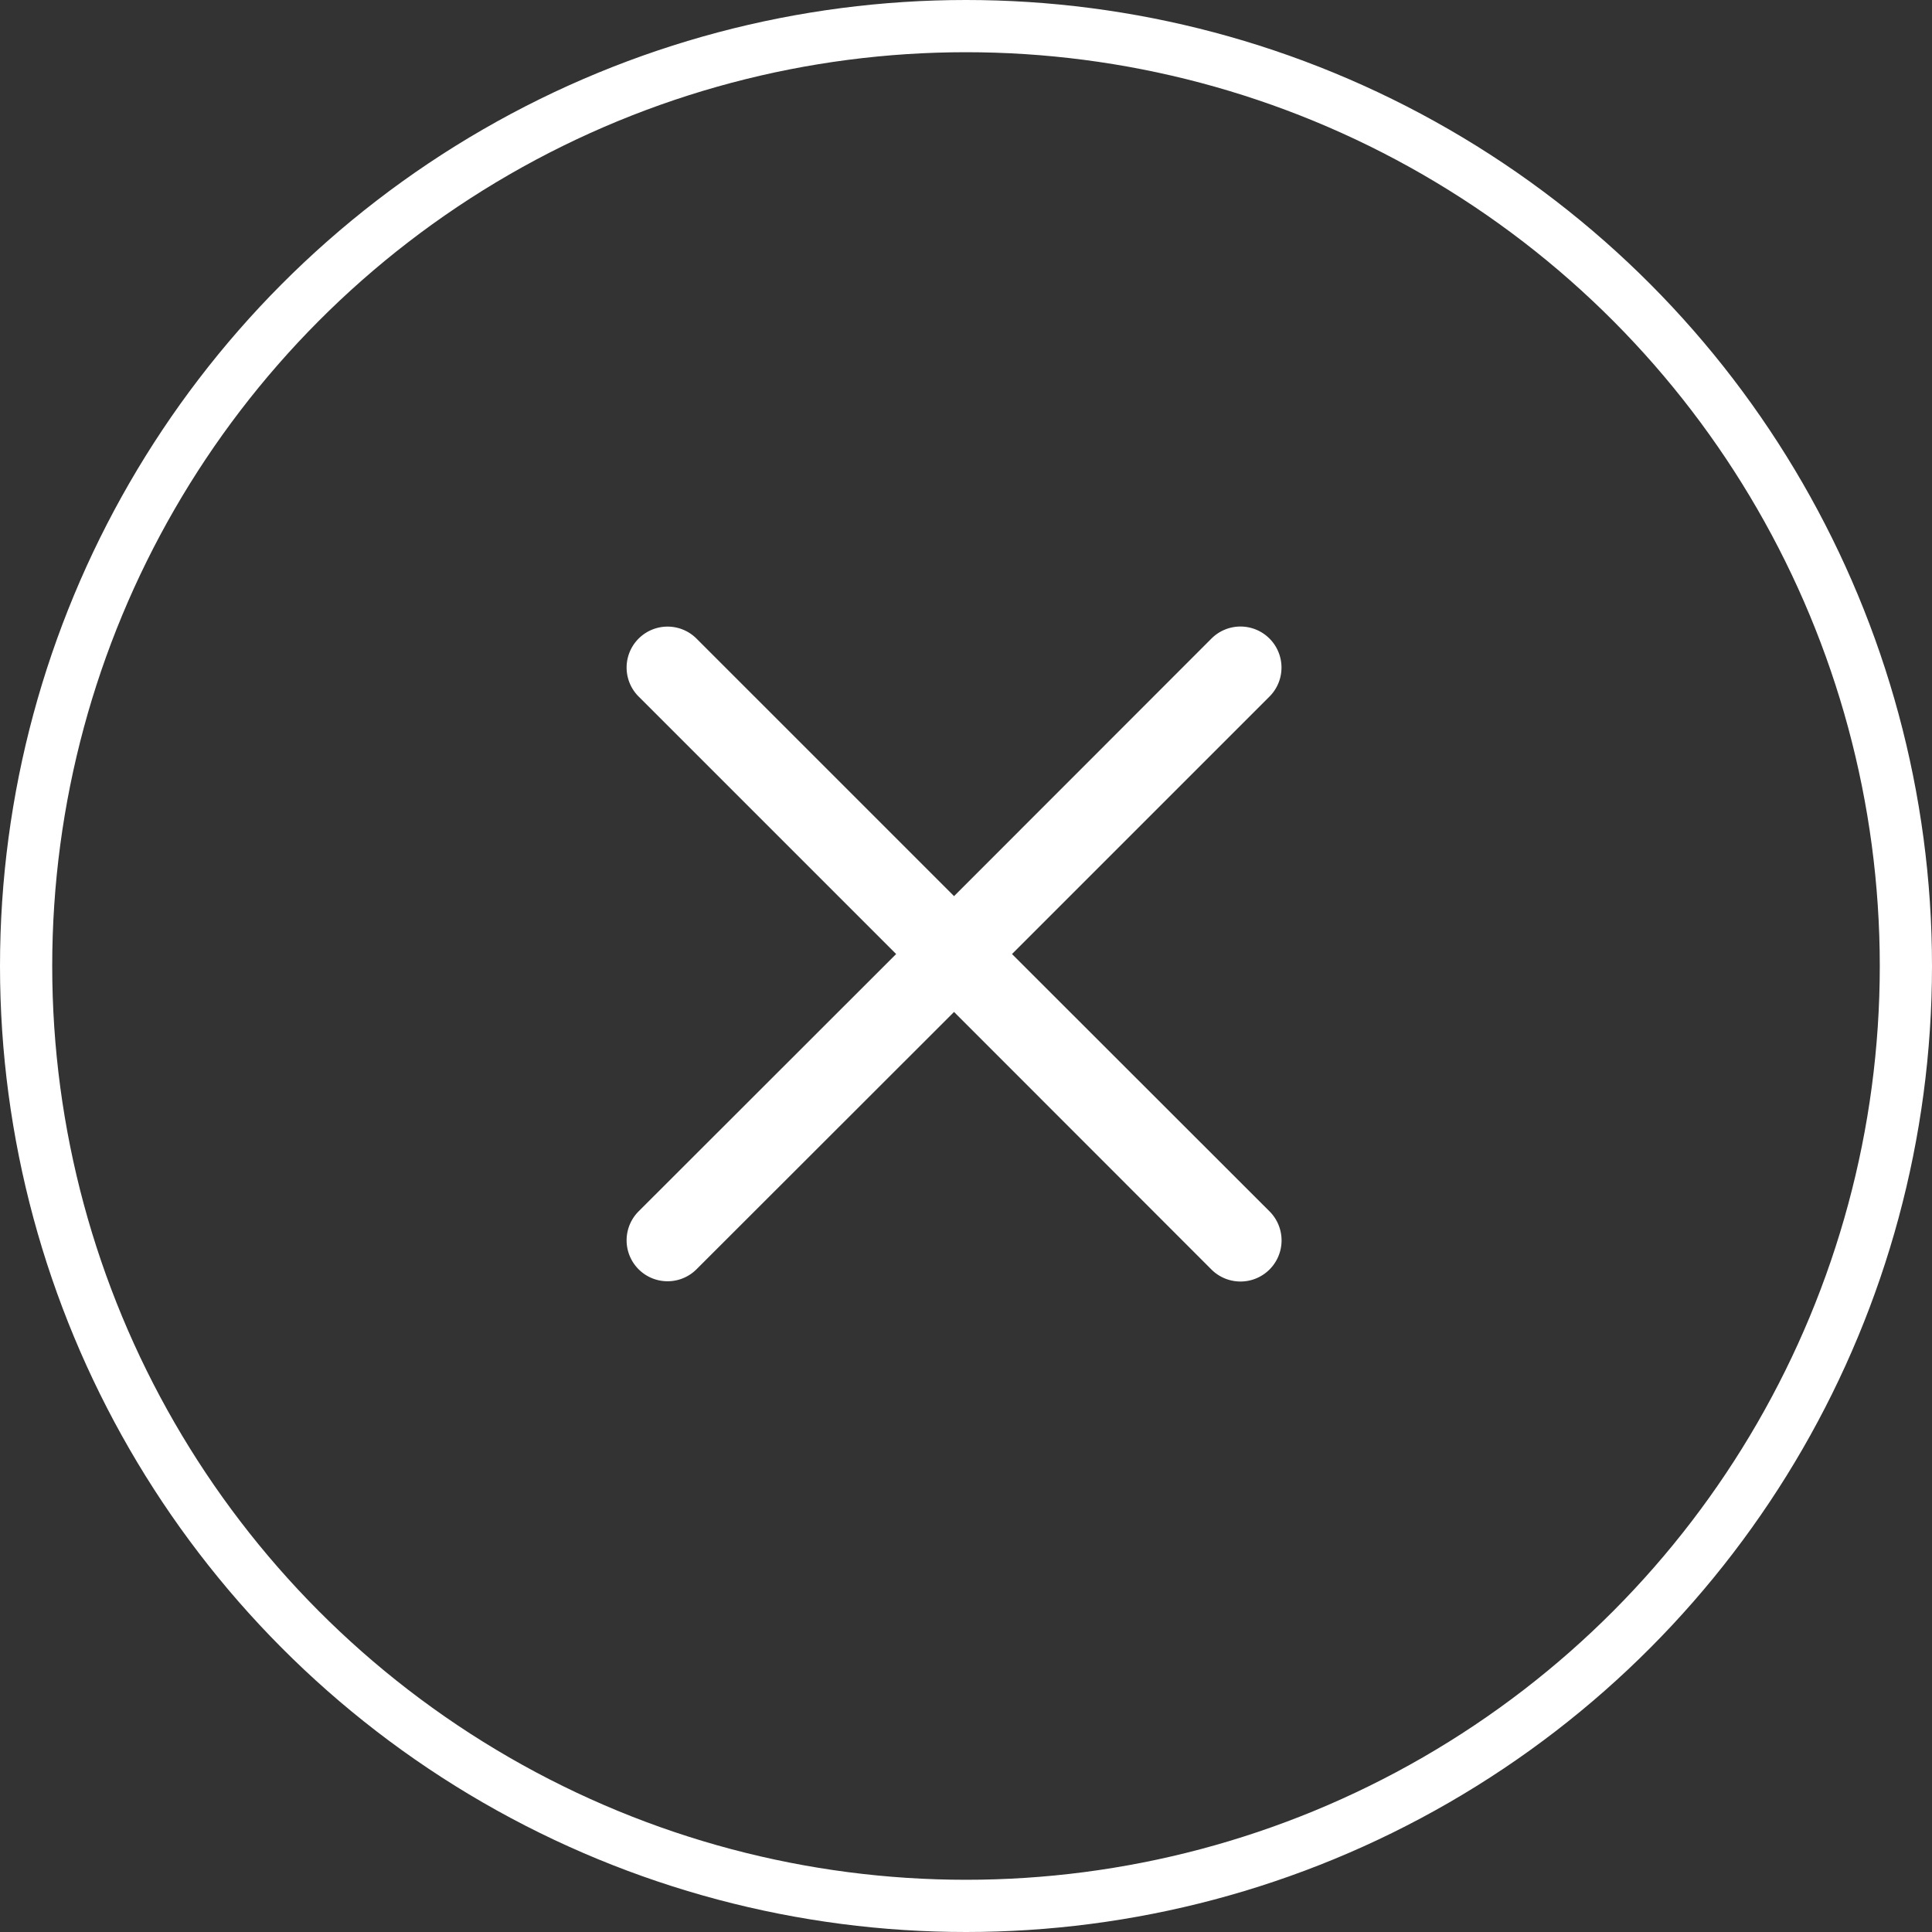
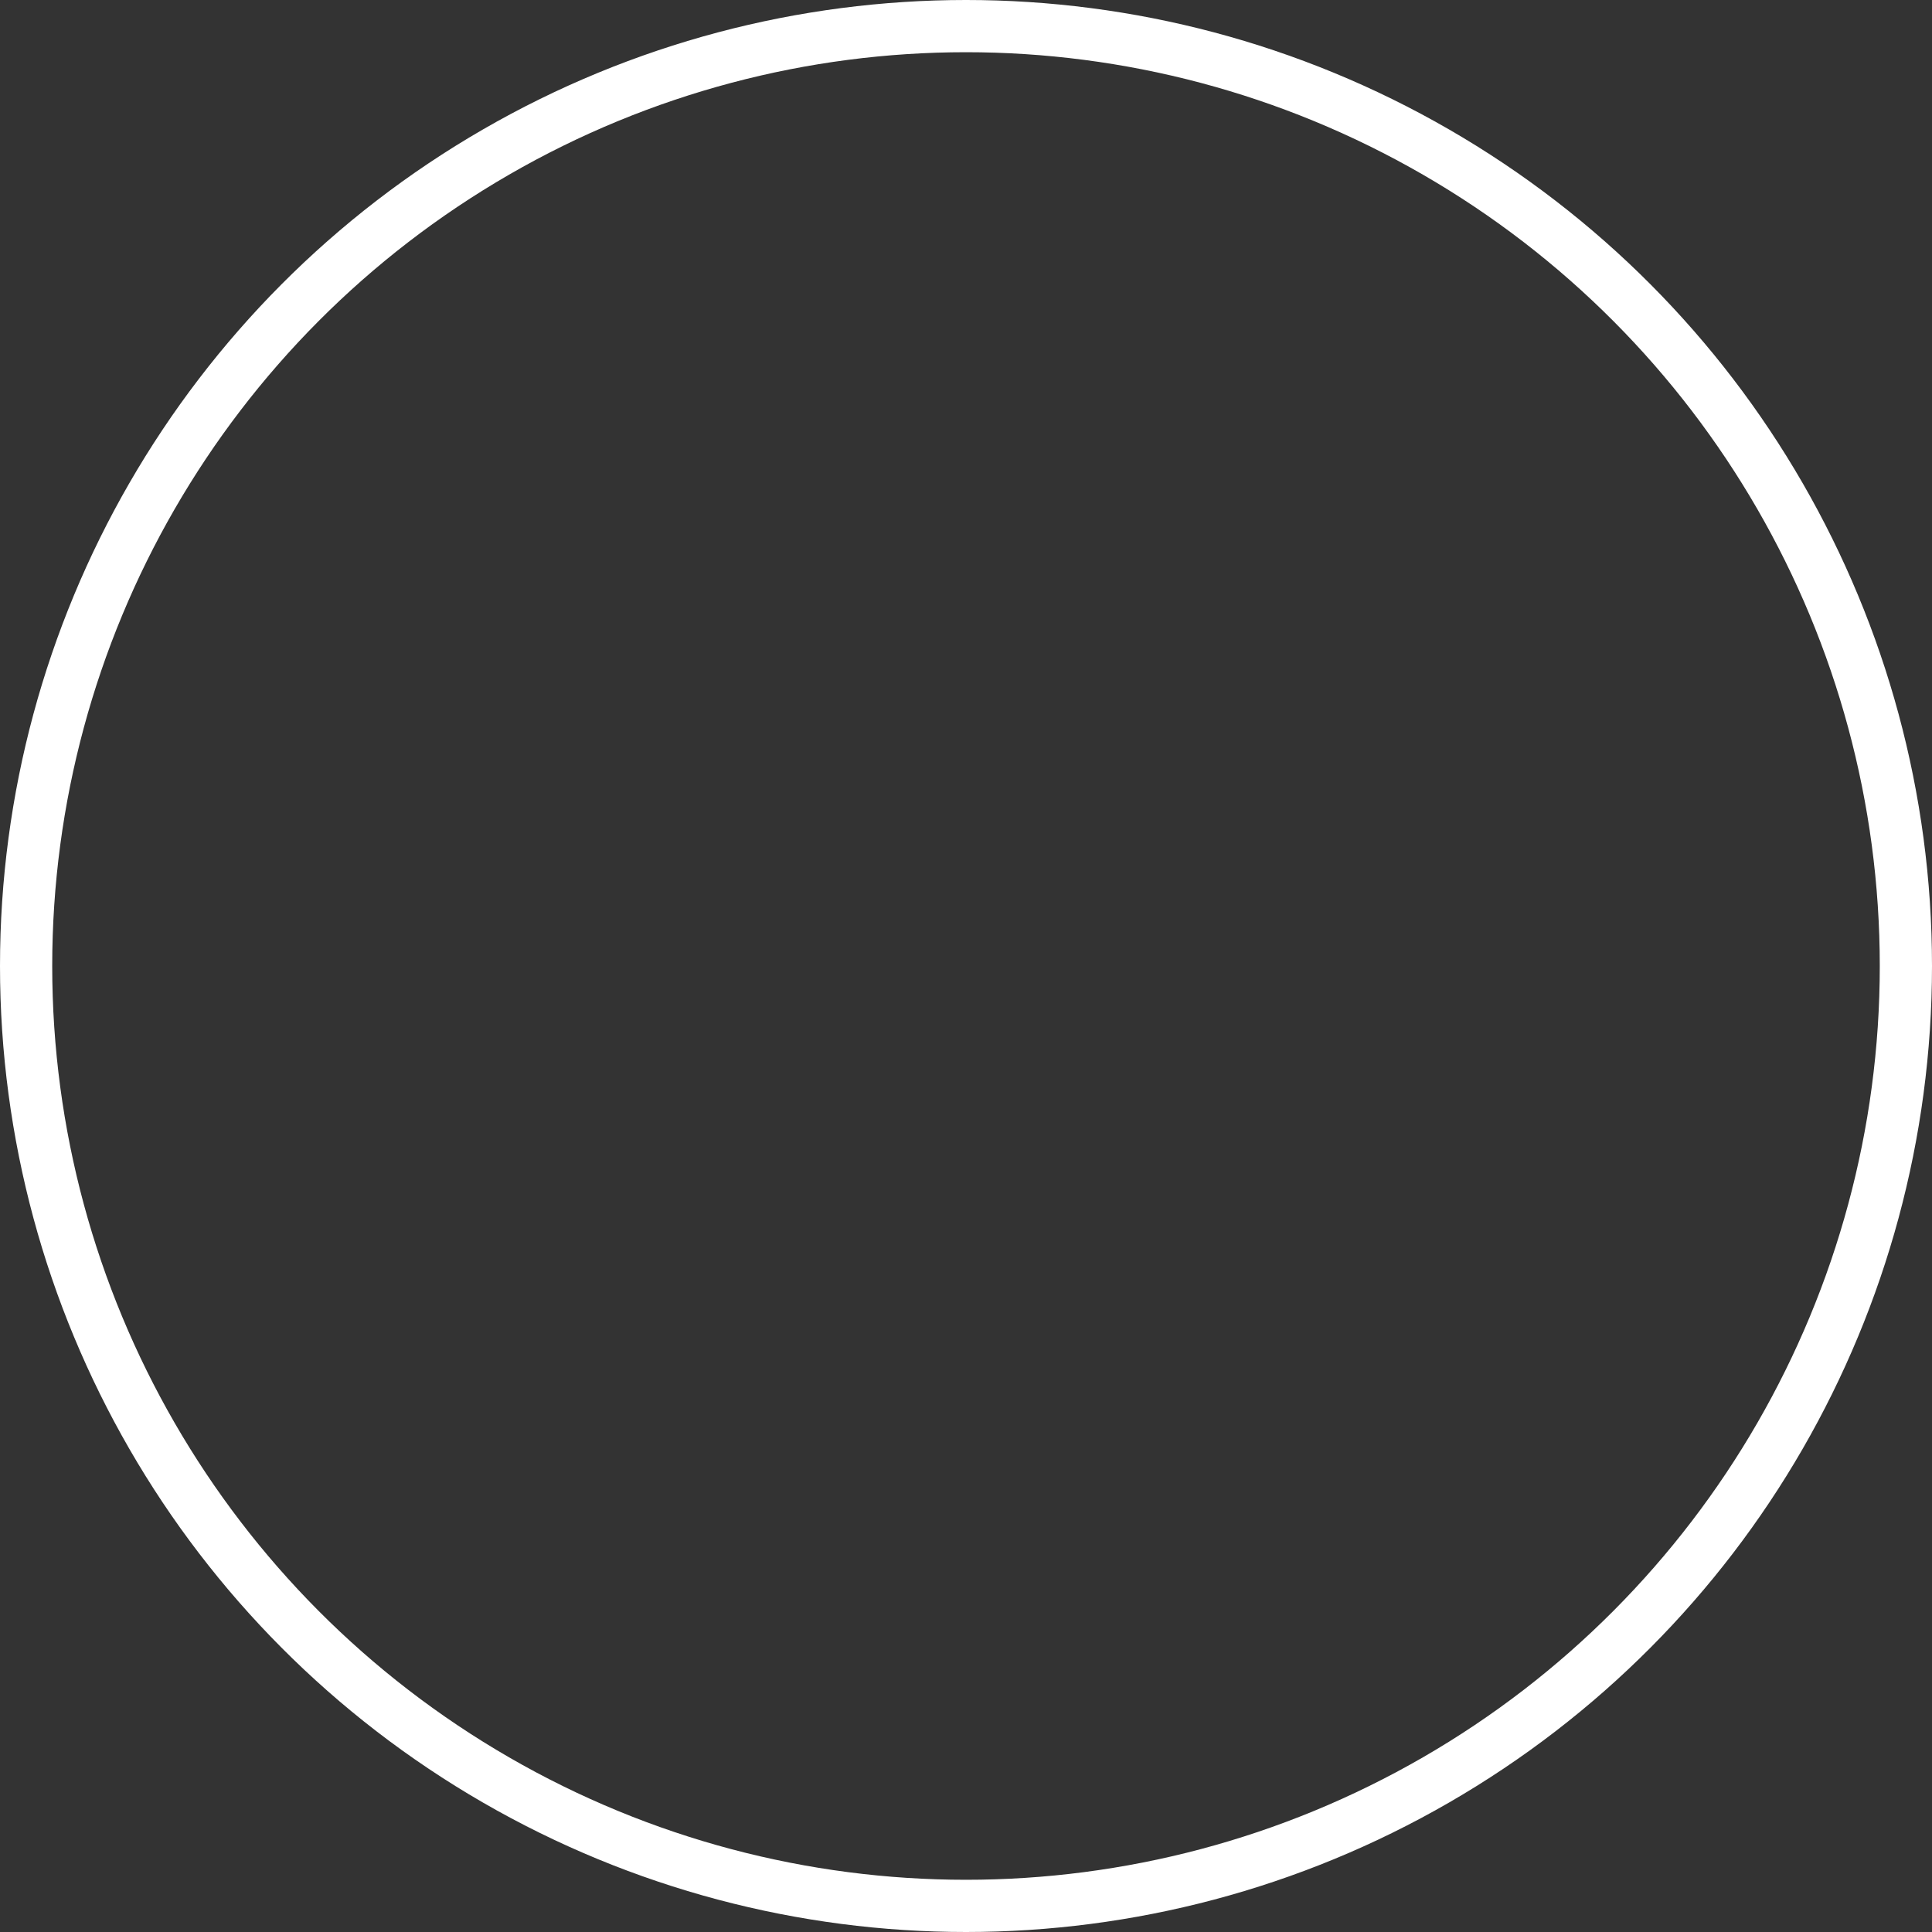
<svg xmlns="http://www.w3.org/2000/svg" width="37" height="37" viewBox="0 0 37 37">
  <rect x="0" y="0" width="37" height="37" fill="#333333" stroke="none" />
  <g id="Group_75" data-name="Group 75" transform="translate(-1166 -375)">
    <g id="Group_63" data-name="Group 63" transform="translate(481 -19.091)">
      <g id="Ellipse_19" data-name="Ellipse 19" transform="translate(685 394.091)" fill="rgba(0,0,0,0)" stroke="#fff" stroke-width="1">
-         <circle cx="18.5" cy="18.5" r="18.5" stroke="none" />
        <circle cx="18.5" cy="18.5" r="18" fill="none" />
      </g>
    </g>
    <g id="close" transform="translate(1178 386.999)">
-       <path id="Path_198" data-name="Path 198" d="M7.381,6.272,12.313,1.34A.784.784,0,0,0,11.2.231L6.271,5.163,1.339.231A.784.784,0,0,0,.23,1.34L5.162,6.272.23,11.2a.784.784,0,1,0,1.109,1.109L6.271,7.381,11.2,12.313A.784.784,0,0,0,12.313,11.2Z" transform="translate(0)" fill="#fff" />
-     </g>
+       </g>
  </g>
</svg>